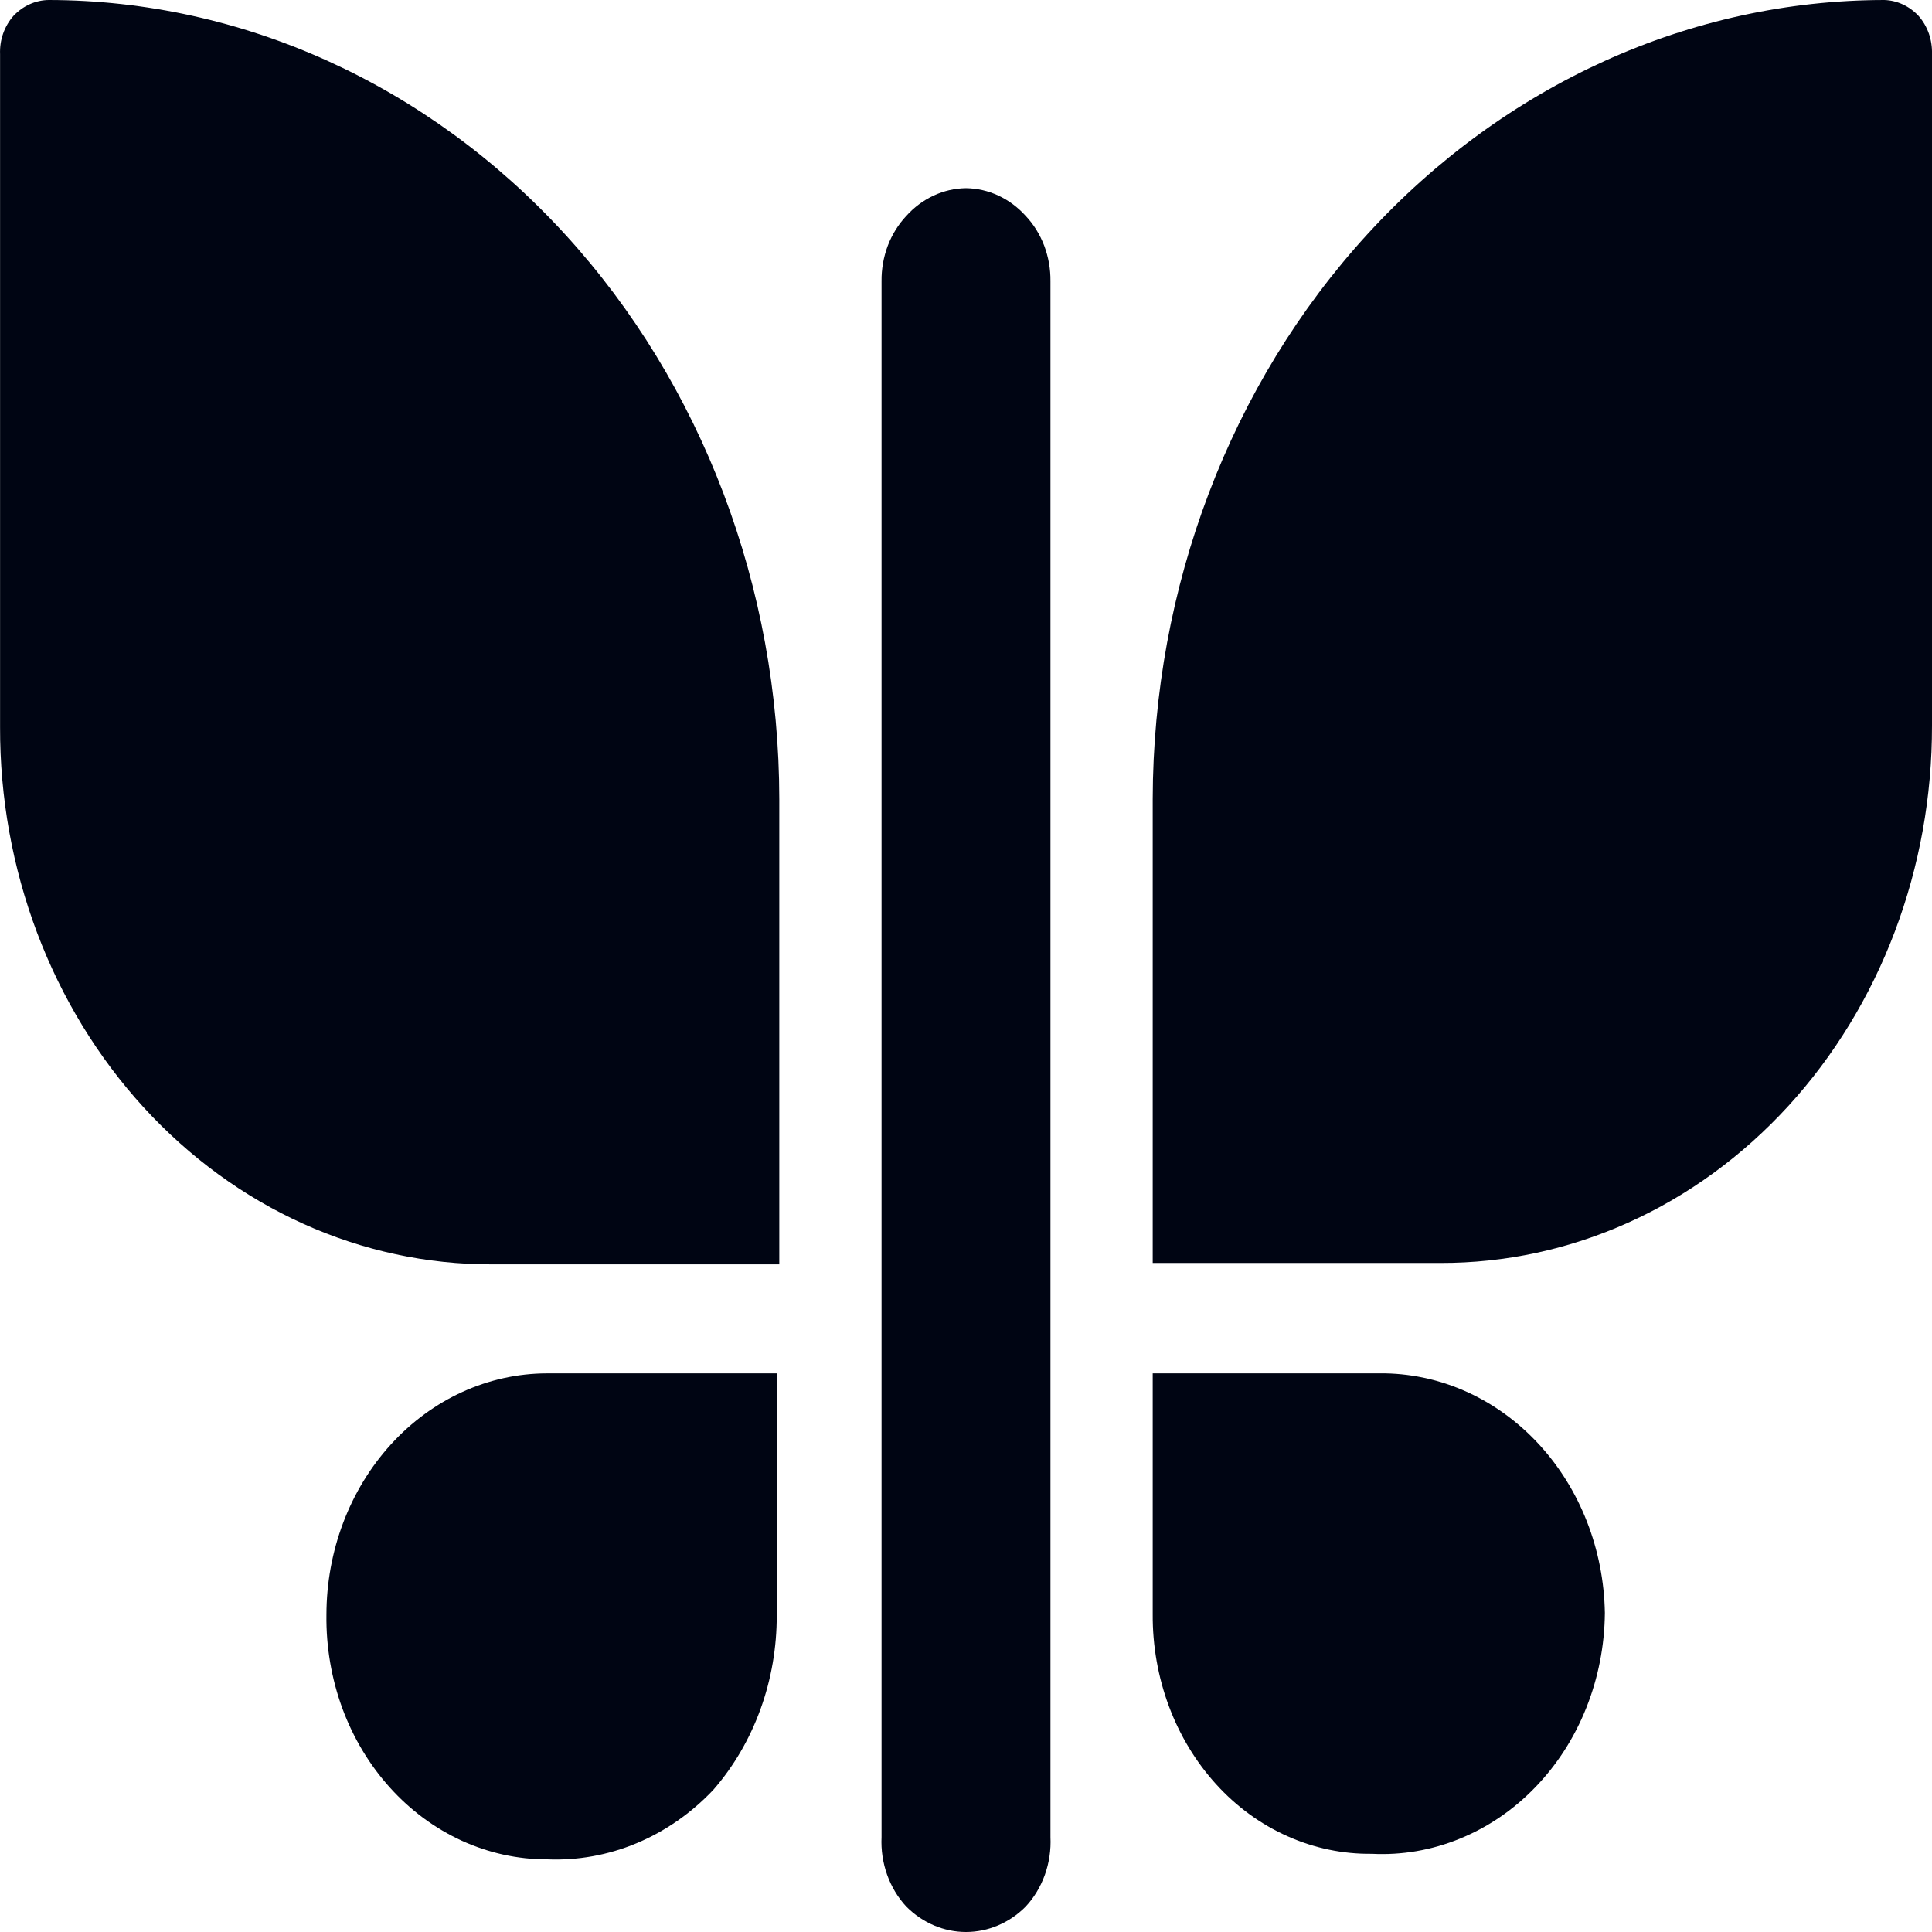
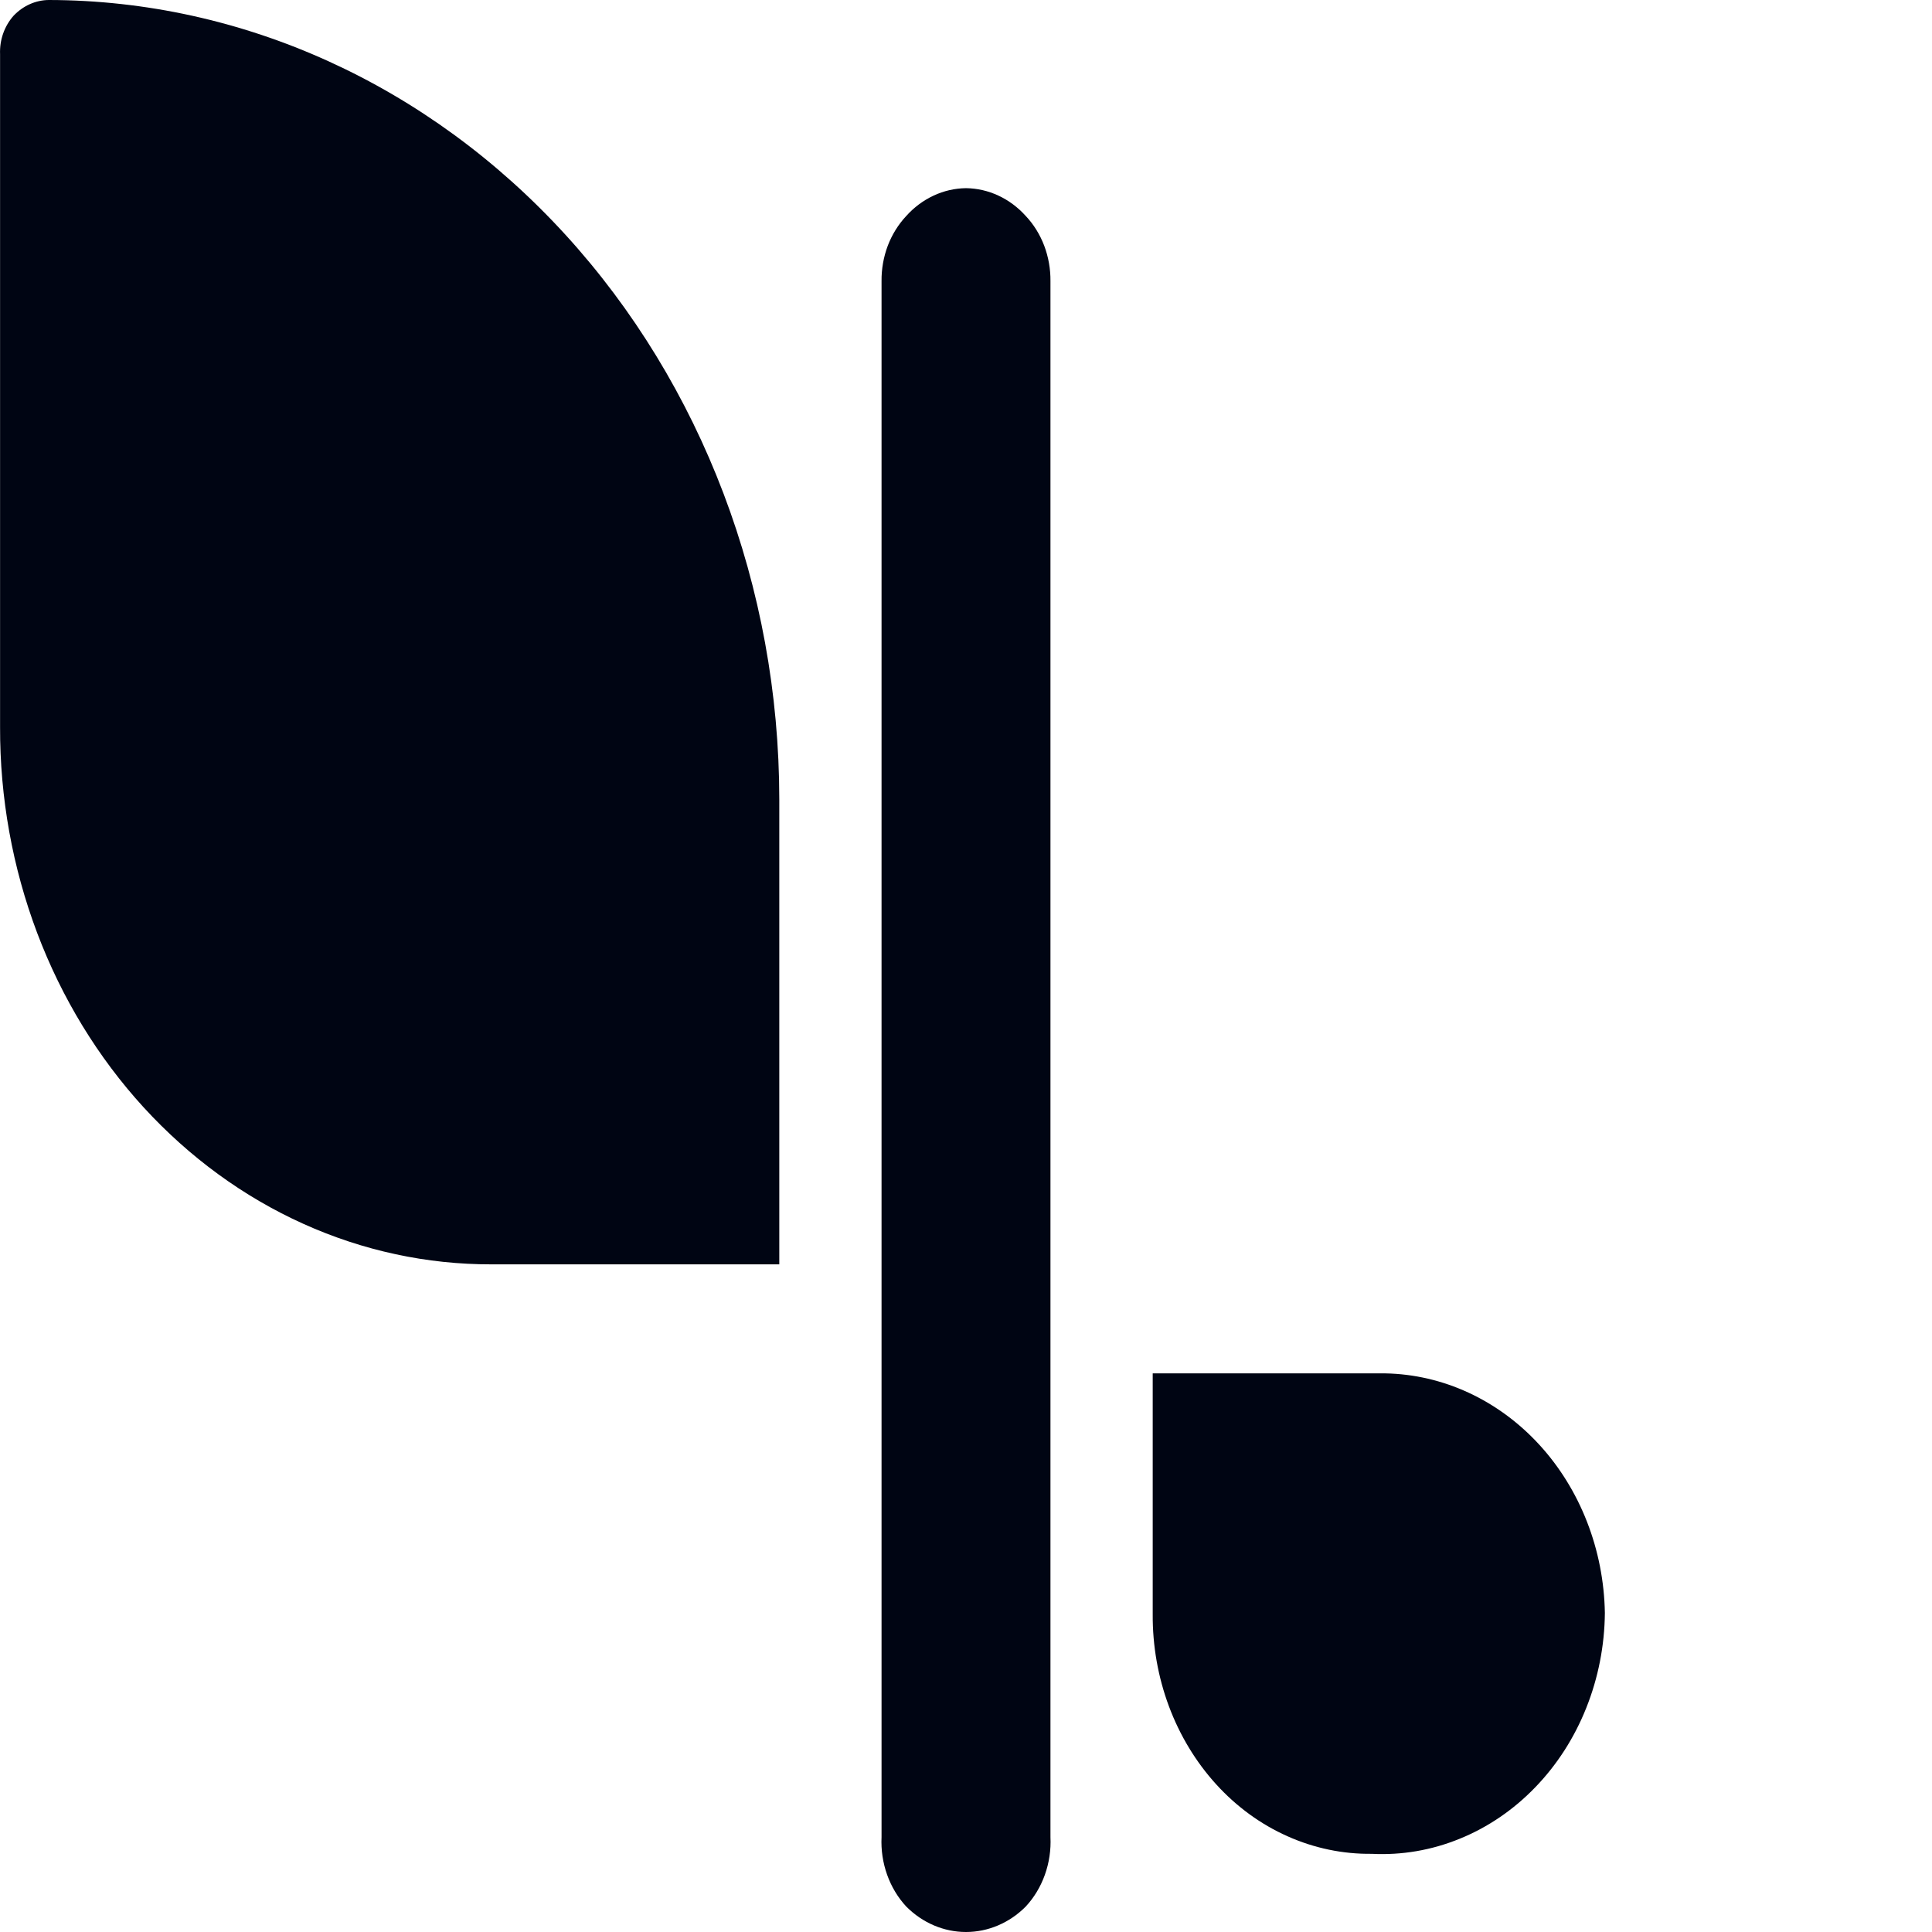
<svg xmlns="http://www.w3.org/2000/svg" width="28" height="28" viewBox="0 0 28 28" fill="none">
  <path fill-rule="evenodd" clip-rule="evenodd" d="M0.709 0C0.517 0.001 0.332 0.084 0.194 0.231C0.129 0.305 0.079 0.391 0.045 0.487C0.012 0.582 -0.003 0.683 0.001 0.785V10.536C-0.002 11.559 0.181 12.573 0.538 13.519C0.895 14.465 1.42 15.325 2.082 16.049C2.744 16.772 3.53 17.346 4.395 17.736C5.261 18.127 6.188 18.326 7.125 18.324H11.294V11.582C11.292 8.513 10.176 5.57 8.192 3.399C6.207 1.228 3.517 0.005 0.709 0Z" fill="#000513" />
-   <path fill-rule="evenodd" clip-rule="evenodd" d="M4.731 23.405C4.725 23.868 4.804 24.328 4.961 24.757C5.119 25.186 5.353 25.577 5.651 25.907C5.948 26.237 6.302 26.498 6.692 26.677C7.083 26.855 7.502 26.948 7.925 26.947C8.369 26.966 8.811 26.887 9.225 26.714C9.64 26.541 10.018 26.278 10.337 25.941C10.932 25.258 11.261 24.349 11.257 23.405V19.904H7.925C7.077 19.906 6.265 20.276 5.666 20.933C5.068 21.589 4.731 22.478 4.731 23.405Z" fill="#000513" />
  <path fill-rule="evenodd" clip-rule="evenodd" d="M14 2.727C13.674 2.731 13.363 2.876 13.135 3.129C13.02 3.252 12.928 3.399 12.866 3.562C12.805 3.725 12.774 3.899 12.776 4.075V26.625C12.767 26.811 12.795 26.997 12.857 27.171C12.919 27.344 13.013 27.501 13.135 27.632C13.371 27.869 13.68 28 14 28C14.32 28 14.629 27.869 14.865 27.632C14.987 27.501 15.081 27.344 15.143 27.171C15.205 26.997 15.233 26.811 15.224 26.625V4.075C15.226 3.899 15.195 3.725 15.134 3.562C15.072 3.399 14.981 3.252 14.865 3.129C14.637 2.876 14.326 2.731 14 2.727Z" fill="#000513" />
  <path fill-rule="evenodd" clip-rule="evenodd" d="M20.075 19.904H16.706V23.395C16.703 23.852 16.783 24.305 16.941 24.729C17.099 25.152 17.332 25.537 17.627 25.861C17.922 26.185 18.273 26.441 18.661 26.613C19.048 26.786 19.463 26.872 19.881 26.867C20.315 26.889 20.748 26.815 21.154 26.649C21.561 26.484 21.933 26.231 22.248 25.905C22.564 25.579 22.816 25.187 22.989 24.753C23.163 24.318 23.255 23.849 23.259 23.375C23.243 22.459 22.902 21.584 22.308 20.937C21.714 20.29 20.913 19.919 20.075 19.904Z" fill="#000513" />
-   <path fill-rule="evenodd" clip-rule="evenodd" d="M27.806 0.231C27.673 0.088 27.496 0.006 27.309 0C24.499 0.003 21.805 1.223 19.817 3.395C17.83 5.566 16.711 8.51 16.706 11.582V18.304H20.875C21.812 18.306 22.739 18.107 23.605 17.716C24.47 17.326 25.256 16.752 25.918 16.029C26.58 15.305 27.105 14.445 27.462 13.499C27.819 12.553 28.002 11.539 28 10.515V0.785C28.003 0.683 27.988 0.582 27.955 0.487C27.921 0.391 27.871 0.305 27.806 0.231Z" fill="#000513" />
</svg>